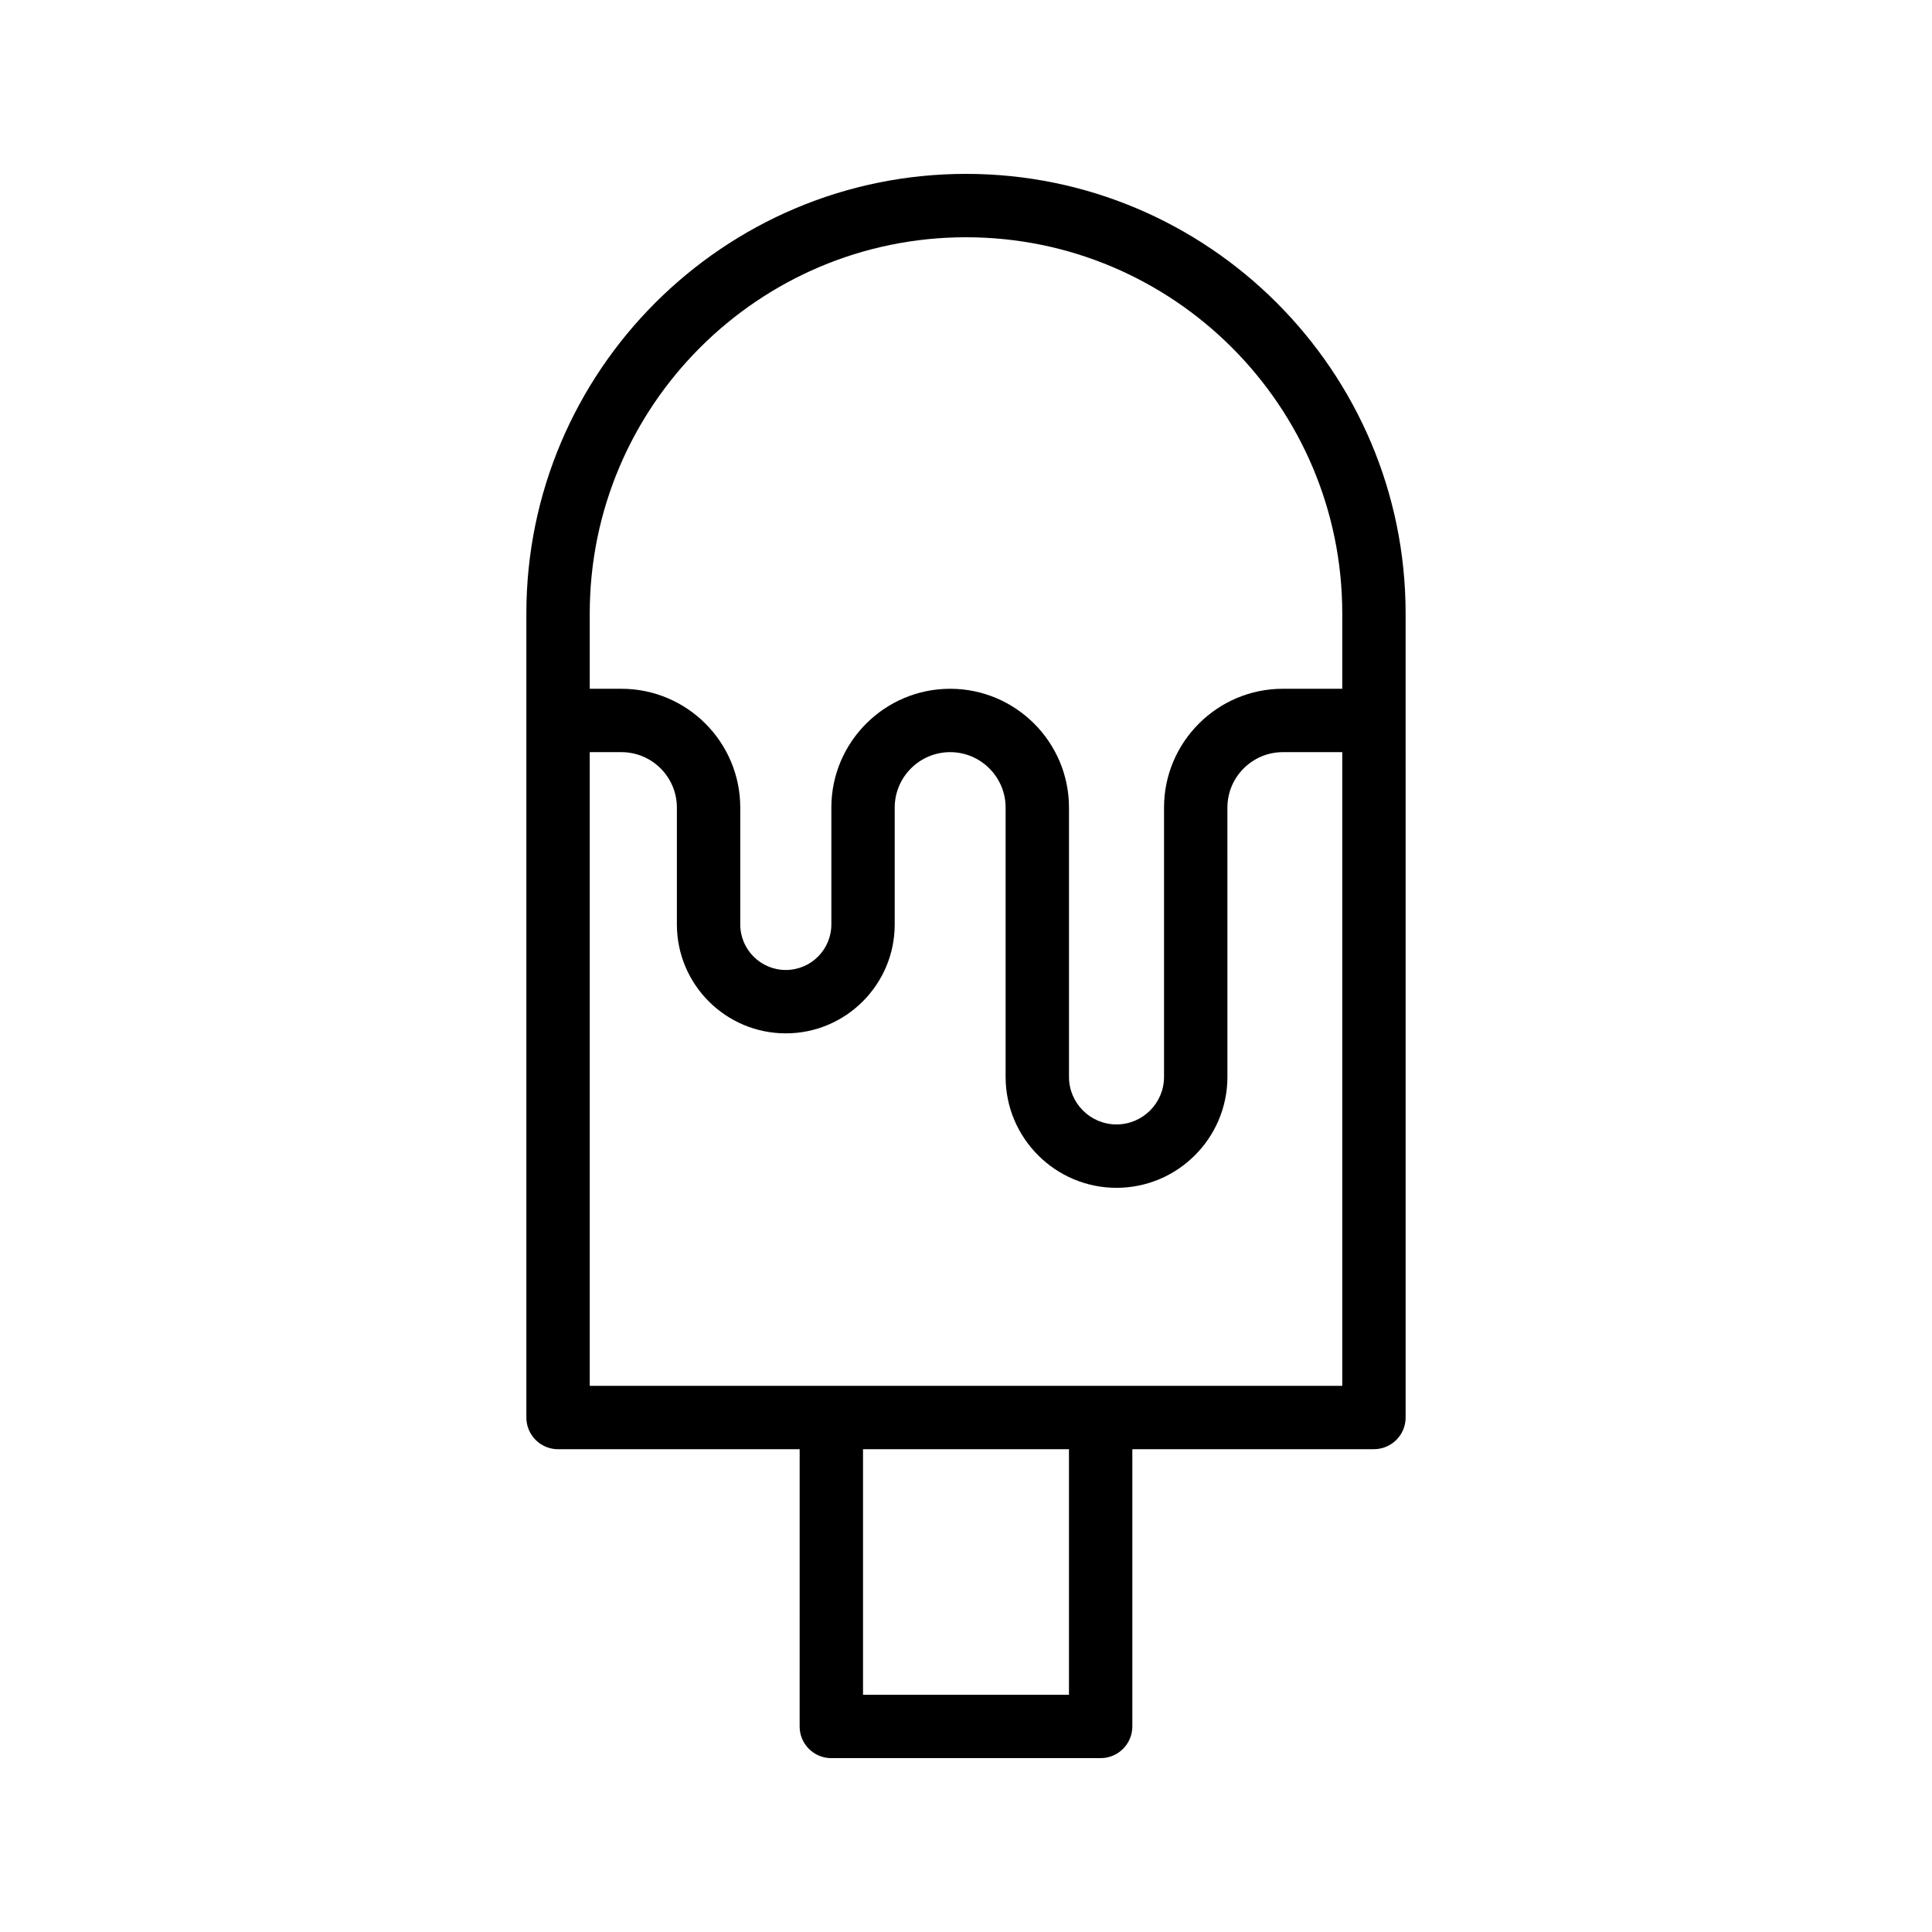
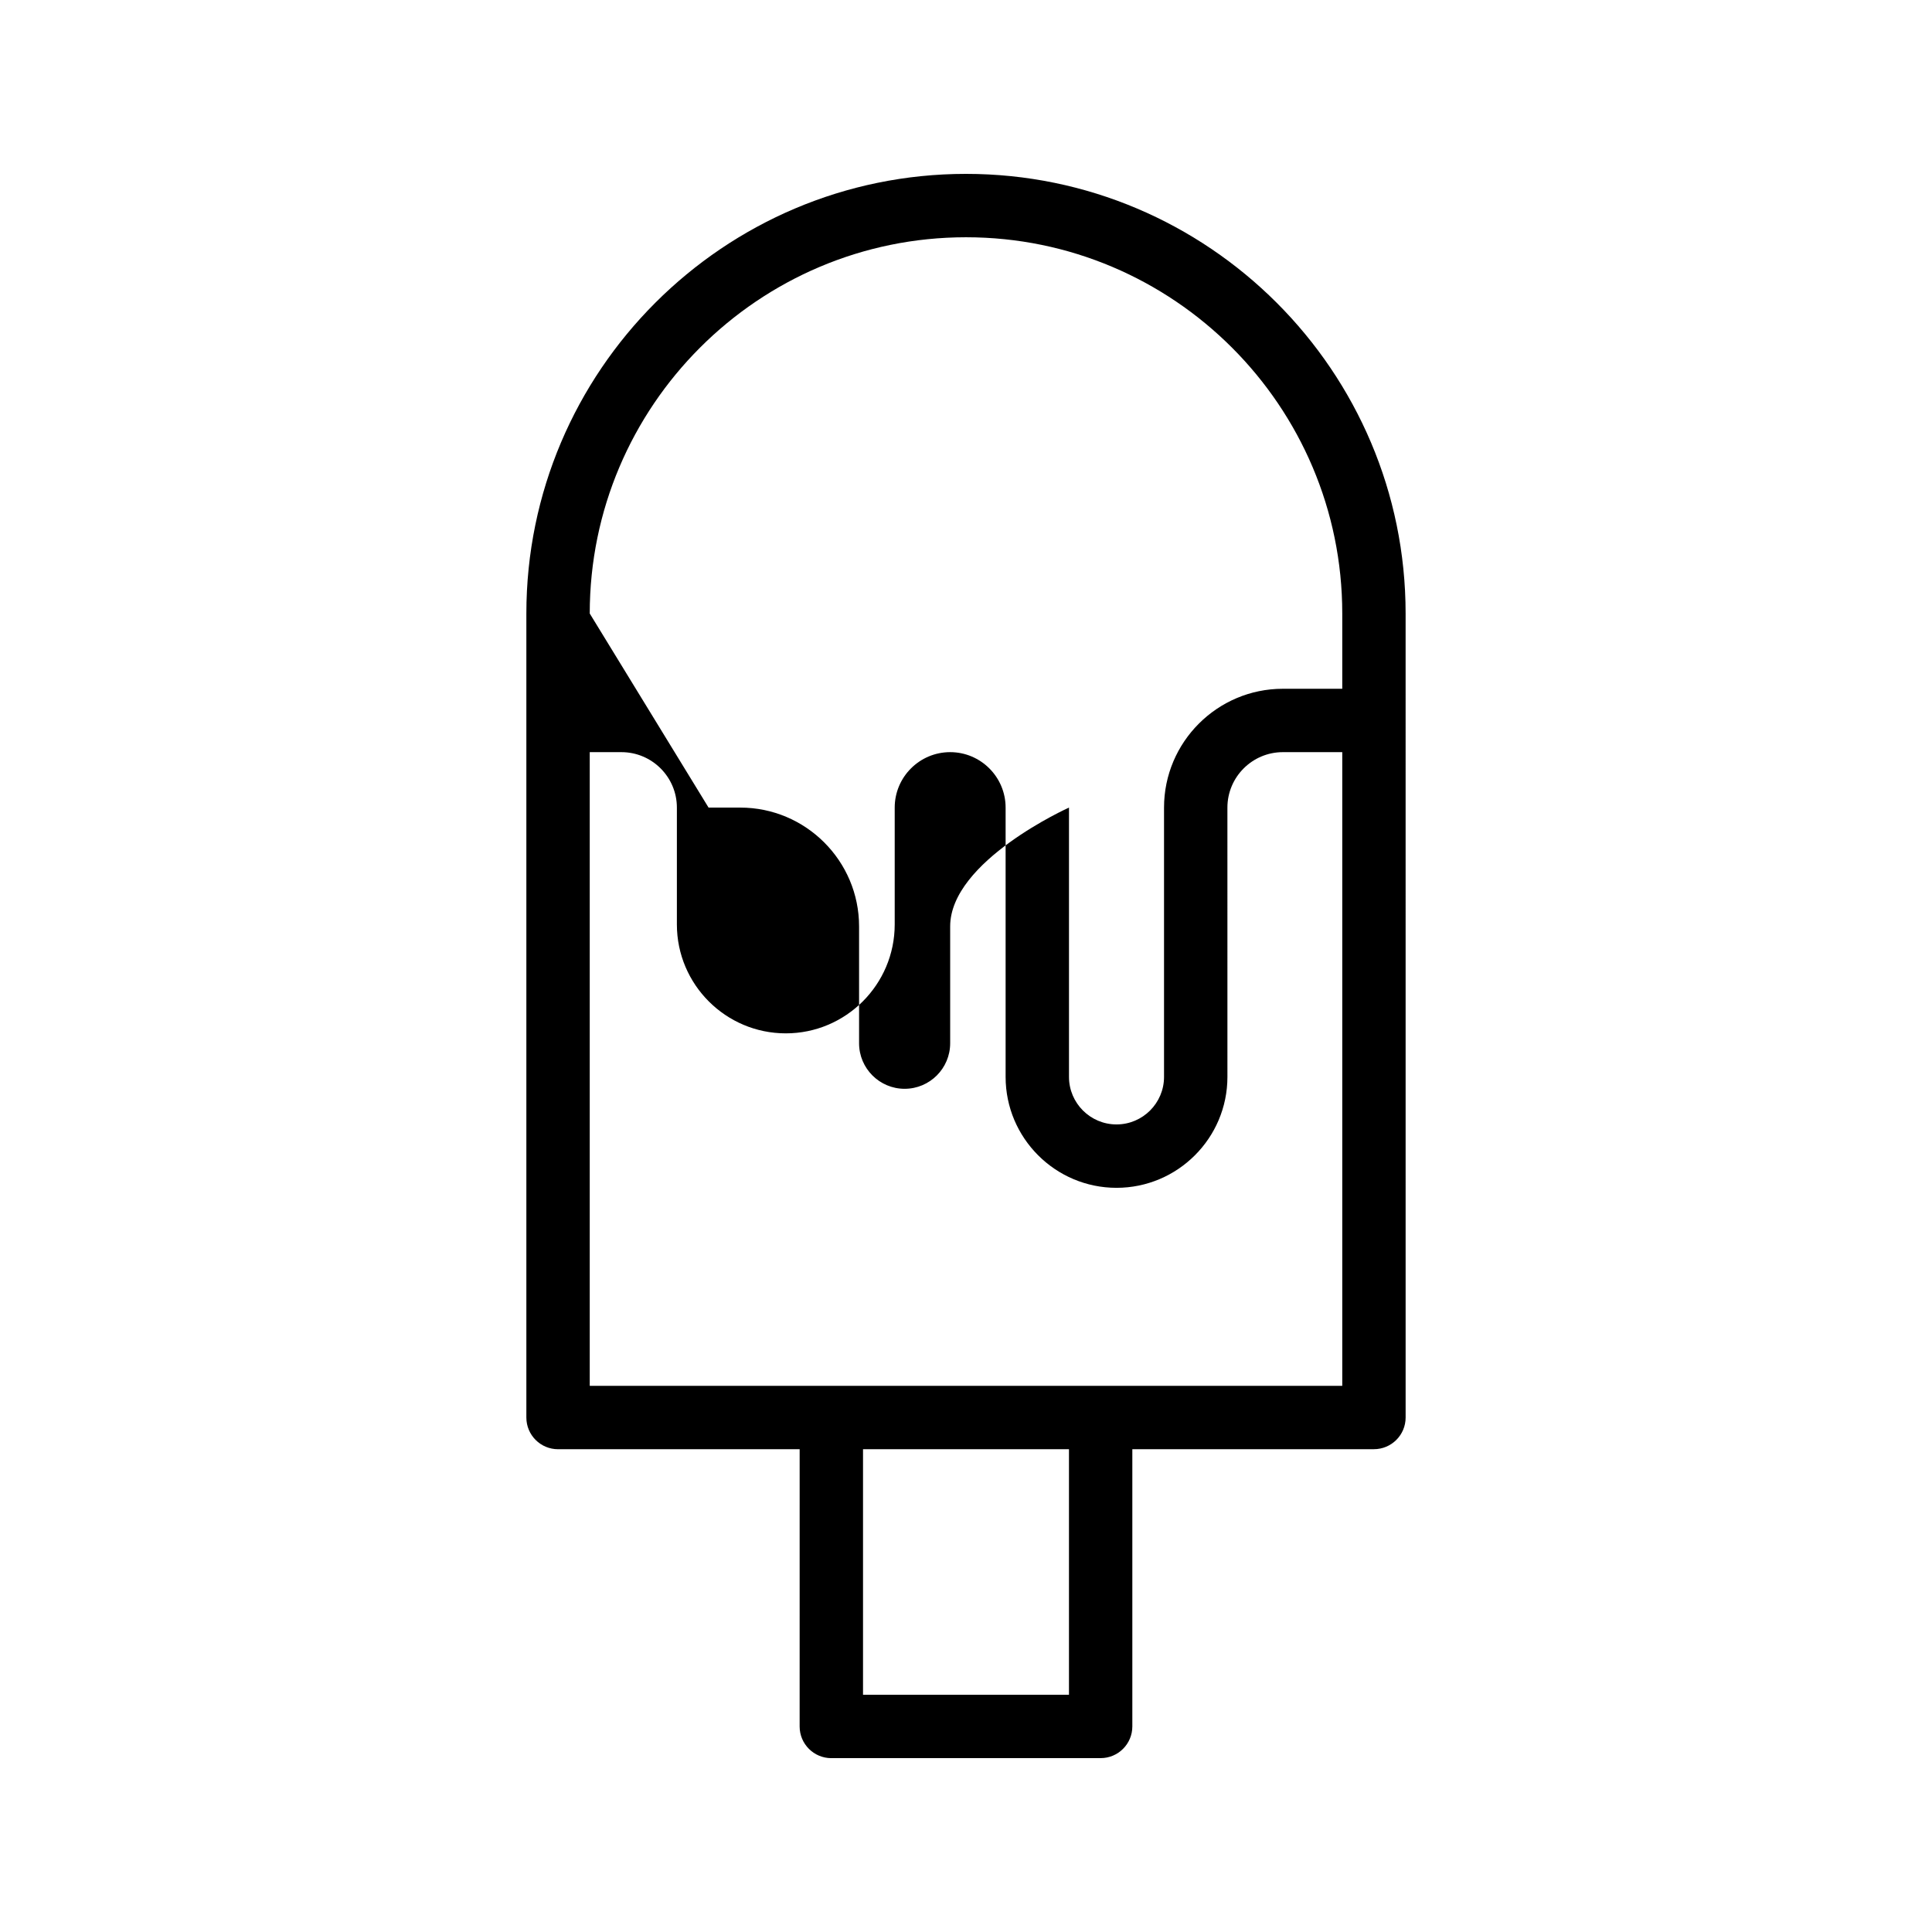
<svg xmlns="http://www.w3.org/2000/svg" fill="#000000" width="800px" height="800px" version="1.1" viewBox="144 144 512 512">
-   <path d="m364.31 609.92h71.371c4.641 0 8.398-3.758 8.398-8.398v-73.473h64.027c4.641 0 8.398-3.758 8.398-8.398l-0.004-213.07c0-64.242-52.266-116.5-116.5-116.5s-116.51 52.262-116.51 116.51v213.07c0 4.637 3.754 8.398 8.398 8.398h64.027l-0.004 73.473c0 4.637 3.758 8.395 8.398 8.395zm62.977-16.793h-54.578v-65.074h54.578zm-127-286.54c0-54.98 44.73-99.711 99.715-99.711 54.98 0 99.711 44.73 99.711 99.711v19.941l-15.746 0.004c-17.359 0-31.488 14.125-31.488 31.488v71.371c0 6.945-5.648 12.594-12.594 12.594-6.945 0-12.594-5.648-12.594-12.594v-71.371c0-17.363-14.129-31.488-31.488-31.488s-31.488 14.125-31.488 31.488v30.965c0 6.656-5.41 12.07-12.07 12.07-6.66 0-12.07-5.418-12.07-12.07v-30.965c0-17.363-14.129-31.488-31.488-31.488h-8.398zm0 204.68v-167.94h8.398c8.102 0 14.695 6.594 14.695 14.695v30.965c0 15.918 12.949 28.863 28.863 28.863 15.918 0 28.863-12.949 28.863-28.863v-30.965c0-8.102 6.594-14.695 14.695-14.695 8.102 0 14.695 6.594 14.695 14.695v71.371c0 16.203 13.188 29.391 29.391 29.391s29.391-13.188 29.391-29.391l-0.004-71.371c0-8.102 6.594-14.695 14.695-14.695h15.742v167.94z" />
+   <path d="m364.31 609.92h71.371c4.641 0 8.398-3.758 8.398-8.398v-73.473h64.027c4.641 0 8.398-3.758 8.398-8.398l-0.004-213.07c0-64.242-52.266-116.5-116.5-116.5s-116.51 52.262-116.51 116.51v213.07c0 4.637 3.754 8.398 8.398 8.398h64.027l-0.004 73.473c0 4.637 3.758 8.395 8.398 8.395zm62.977-16.793h-54.578v-65.074h54.578zm-127-286.54c0-54.98 44.73-99.711 99.715-99.711 54.98 0 99.711 44.73 99.711 99.711v19.941l-15.746 0.004c-17.359 0-31.488 14.125-31.488 31.488v71.371c0 6.945-5.648 12.594-12.594 12.594-6.945 0-12.594-5.648-12.594-12.594v-71.371s-31.488 14.125-31.488 31.488v30.965c0 6.656-5.41 12.07-12.07 12.07-6.66 0-12.07-5.418-12.07-12.07v-30.965c0-17.363-14.129-31.488-31.488-31.488h-8.398zm0 204.68v-167.94h8.398c8.102 0 14.695 6.594 14.695 14.695v30.965c0 15.918 12.949 28.863 28.863 28.863 15.918 0 28.863-12.949 28.863-28.863v-30.965c0-8.102 6.594-14.695 14.695-14.695 8.102 0 14.695 6.594 14.695 14.695v71.371c0 16.203 13.188 29.391 29.391 29.391s29.391-13.188 29.391-29.391l-0.004-71.371c0-8.102 6.594-14.695 14.695-14.695h15.742v167.94z" />
</svg>